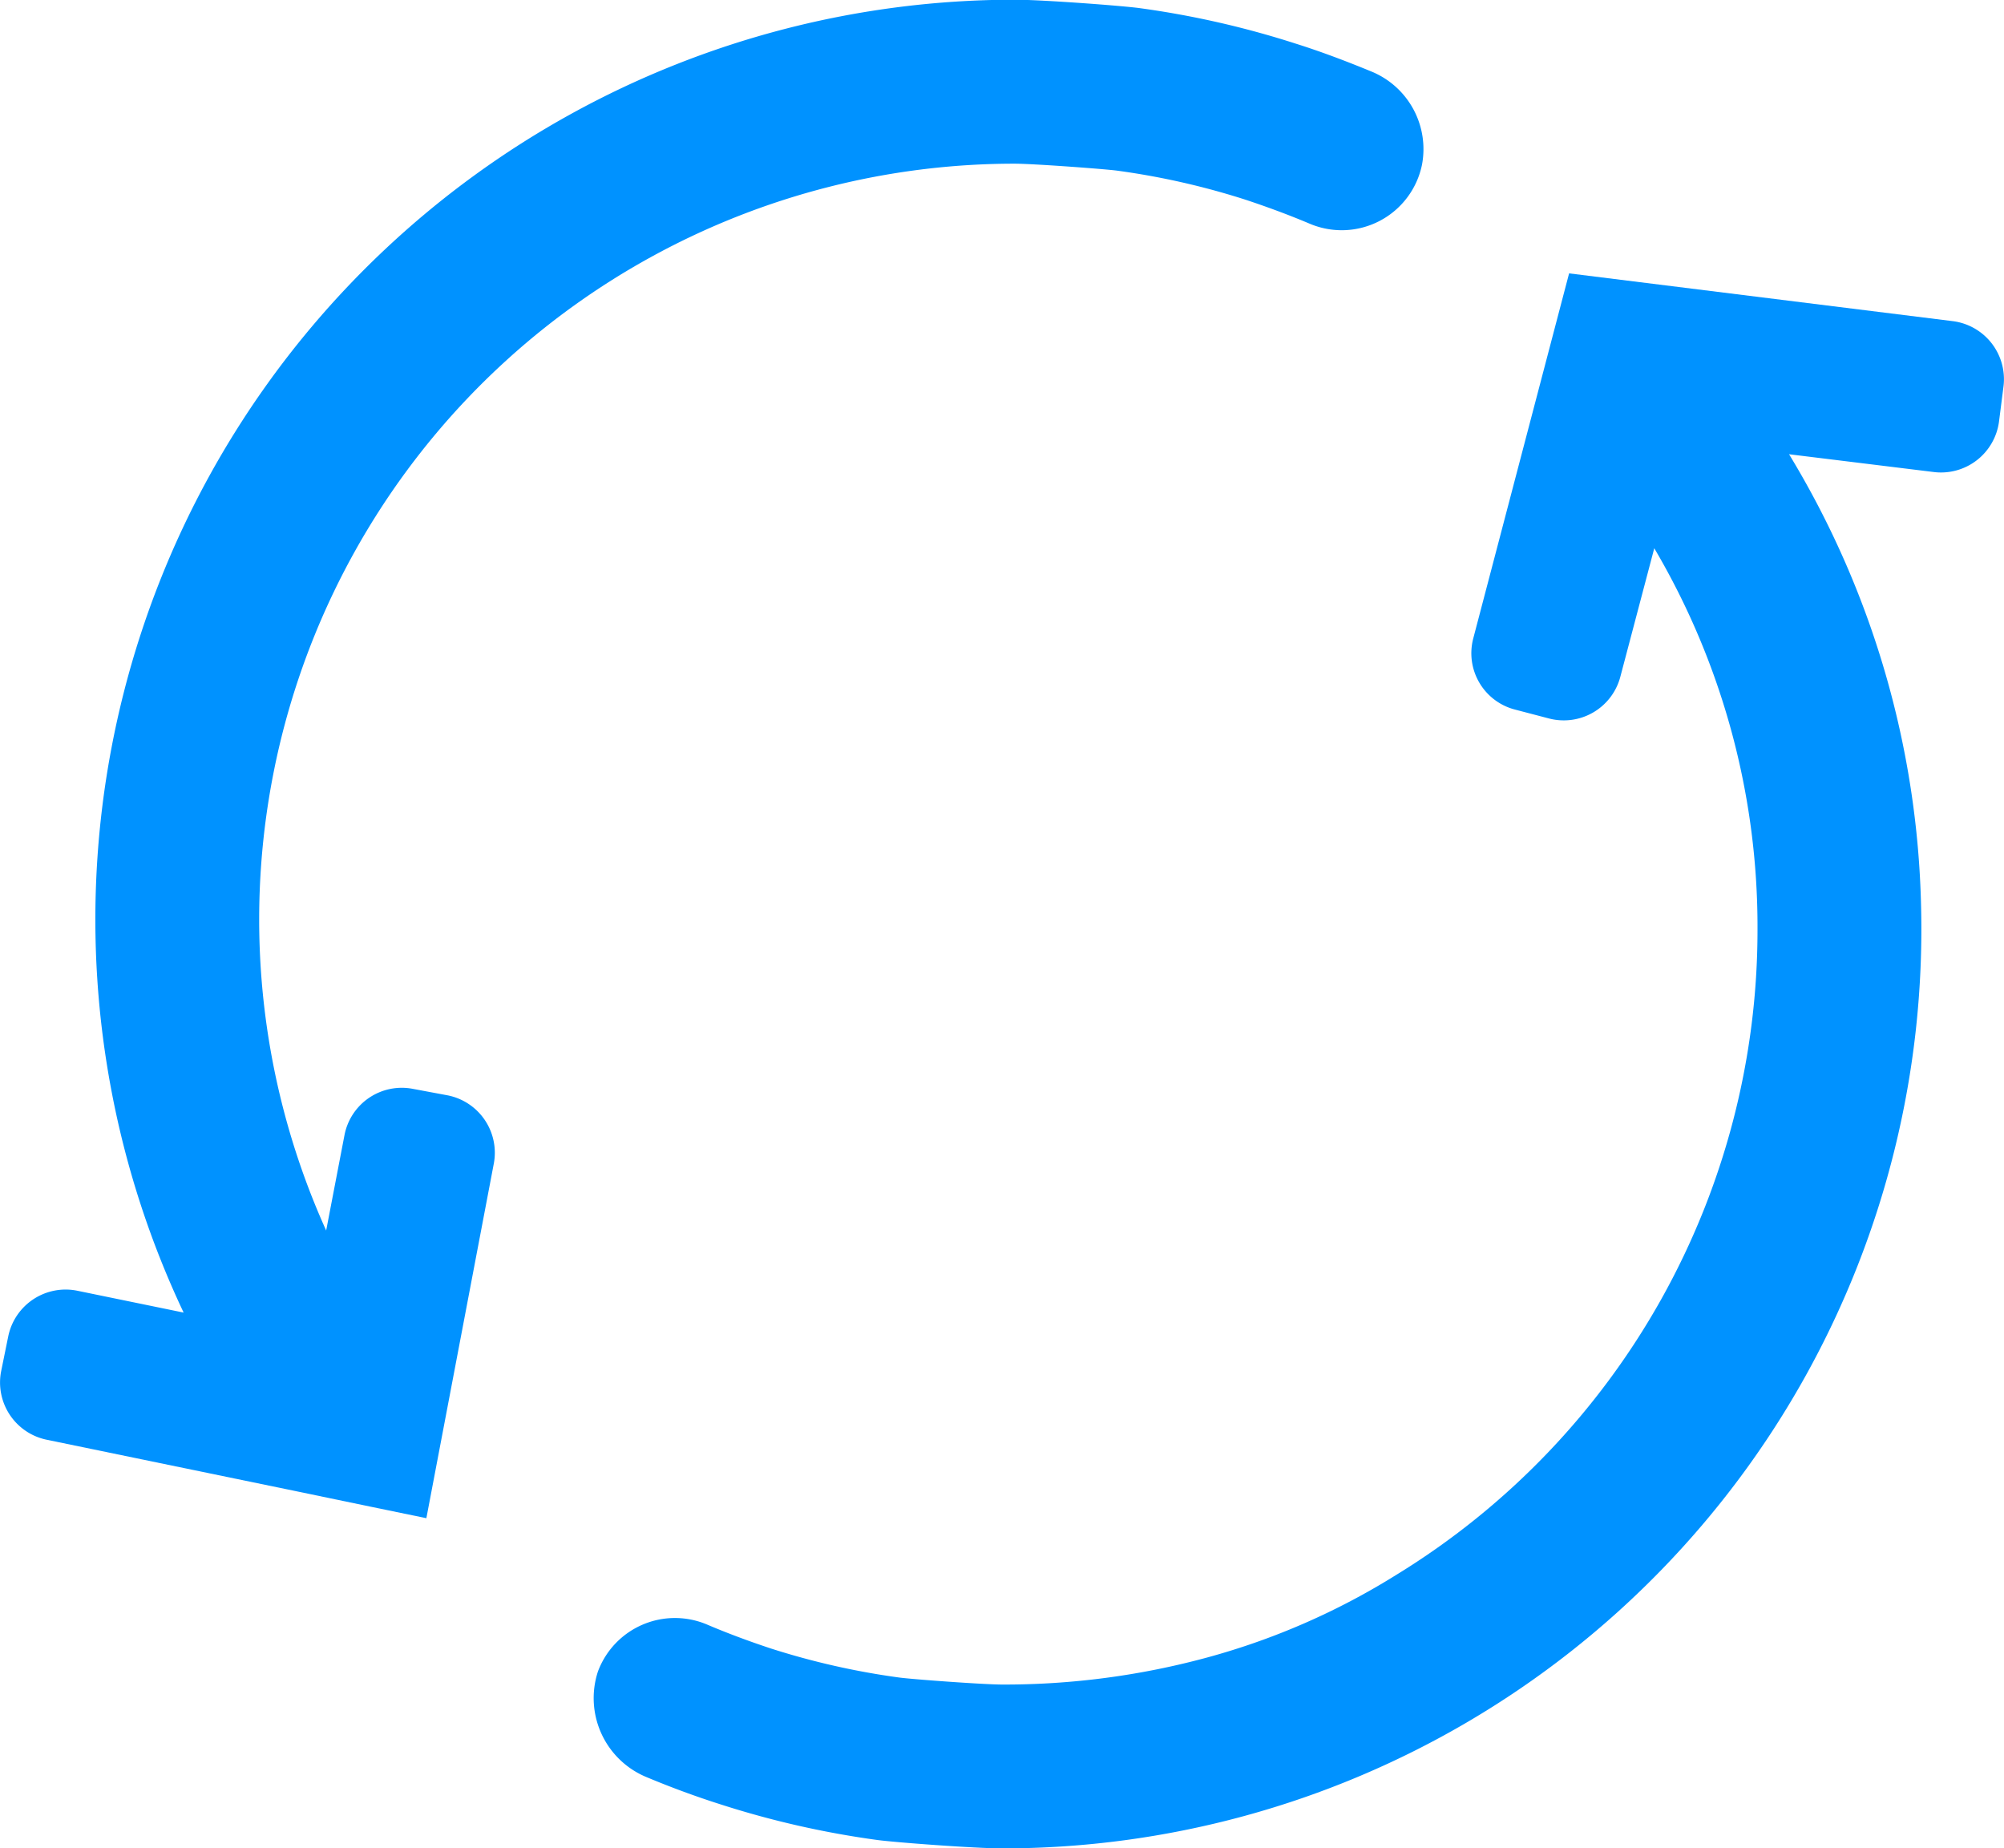
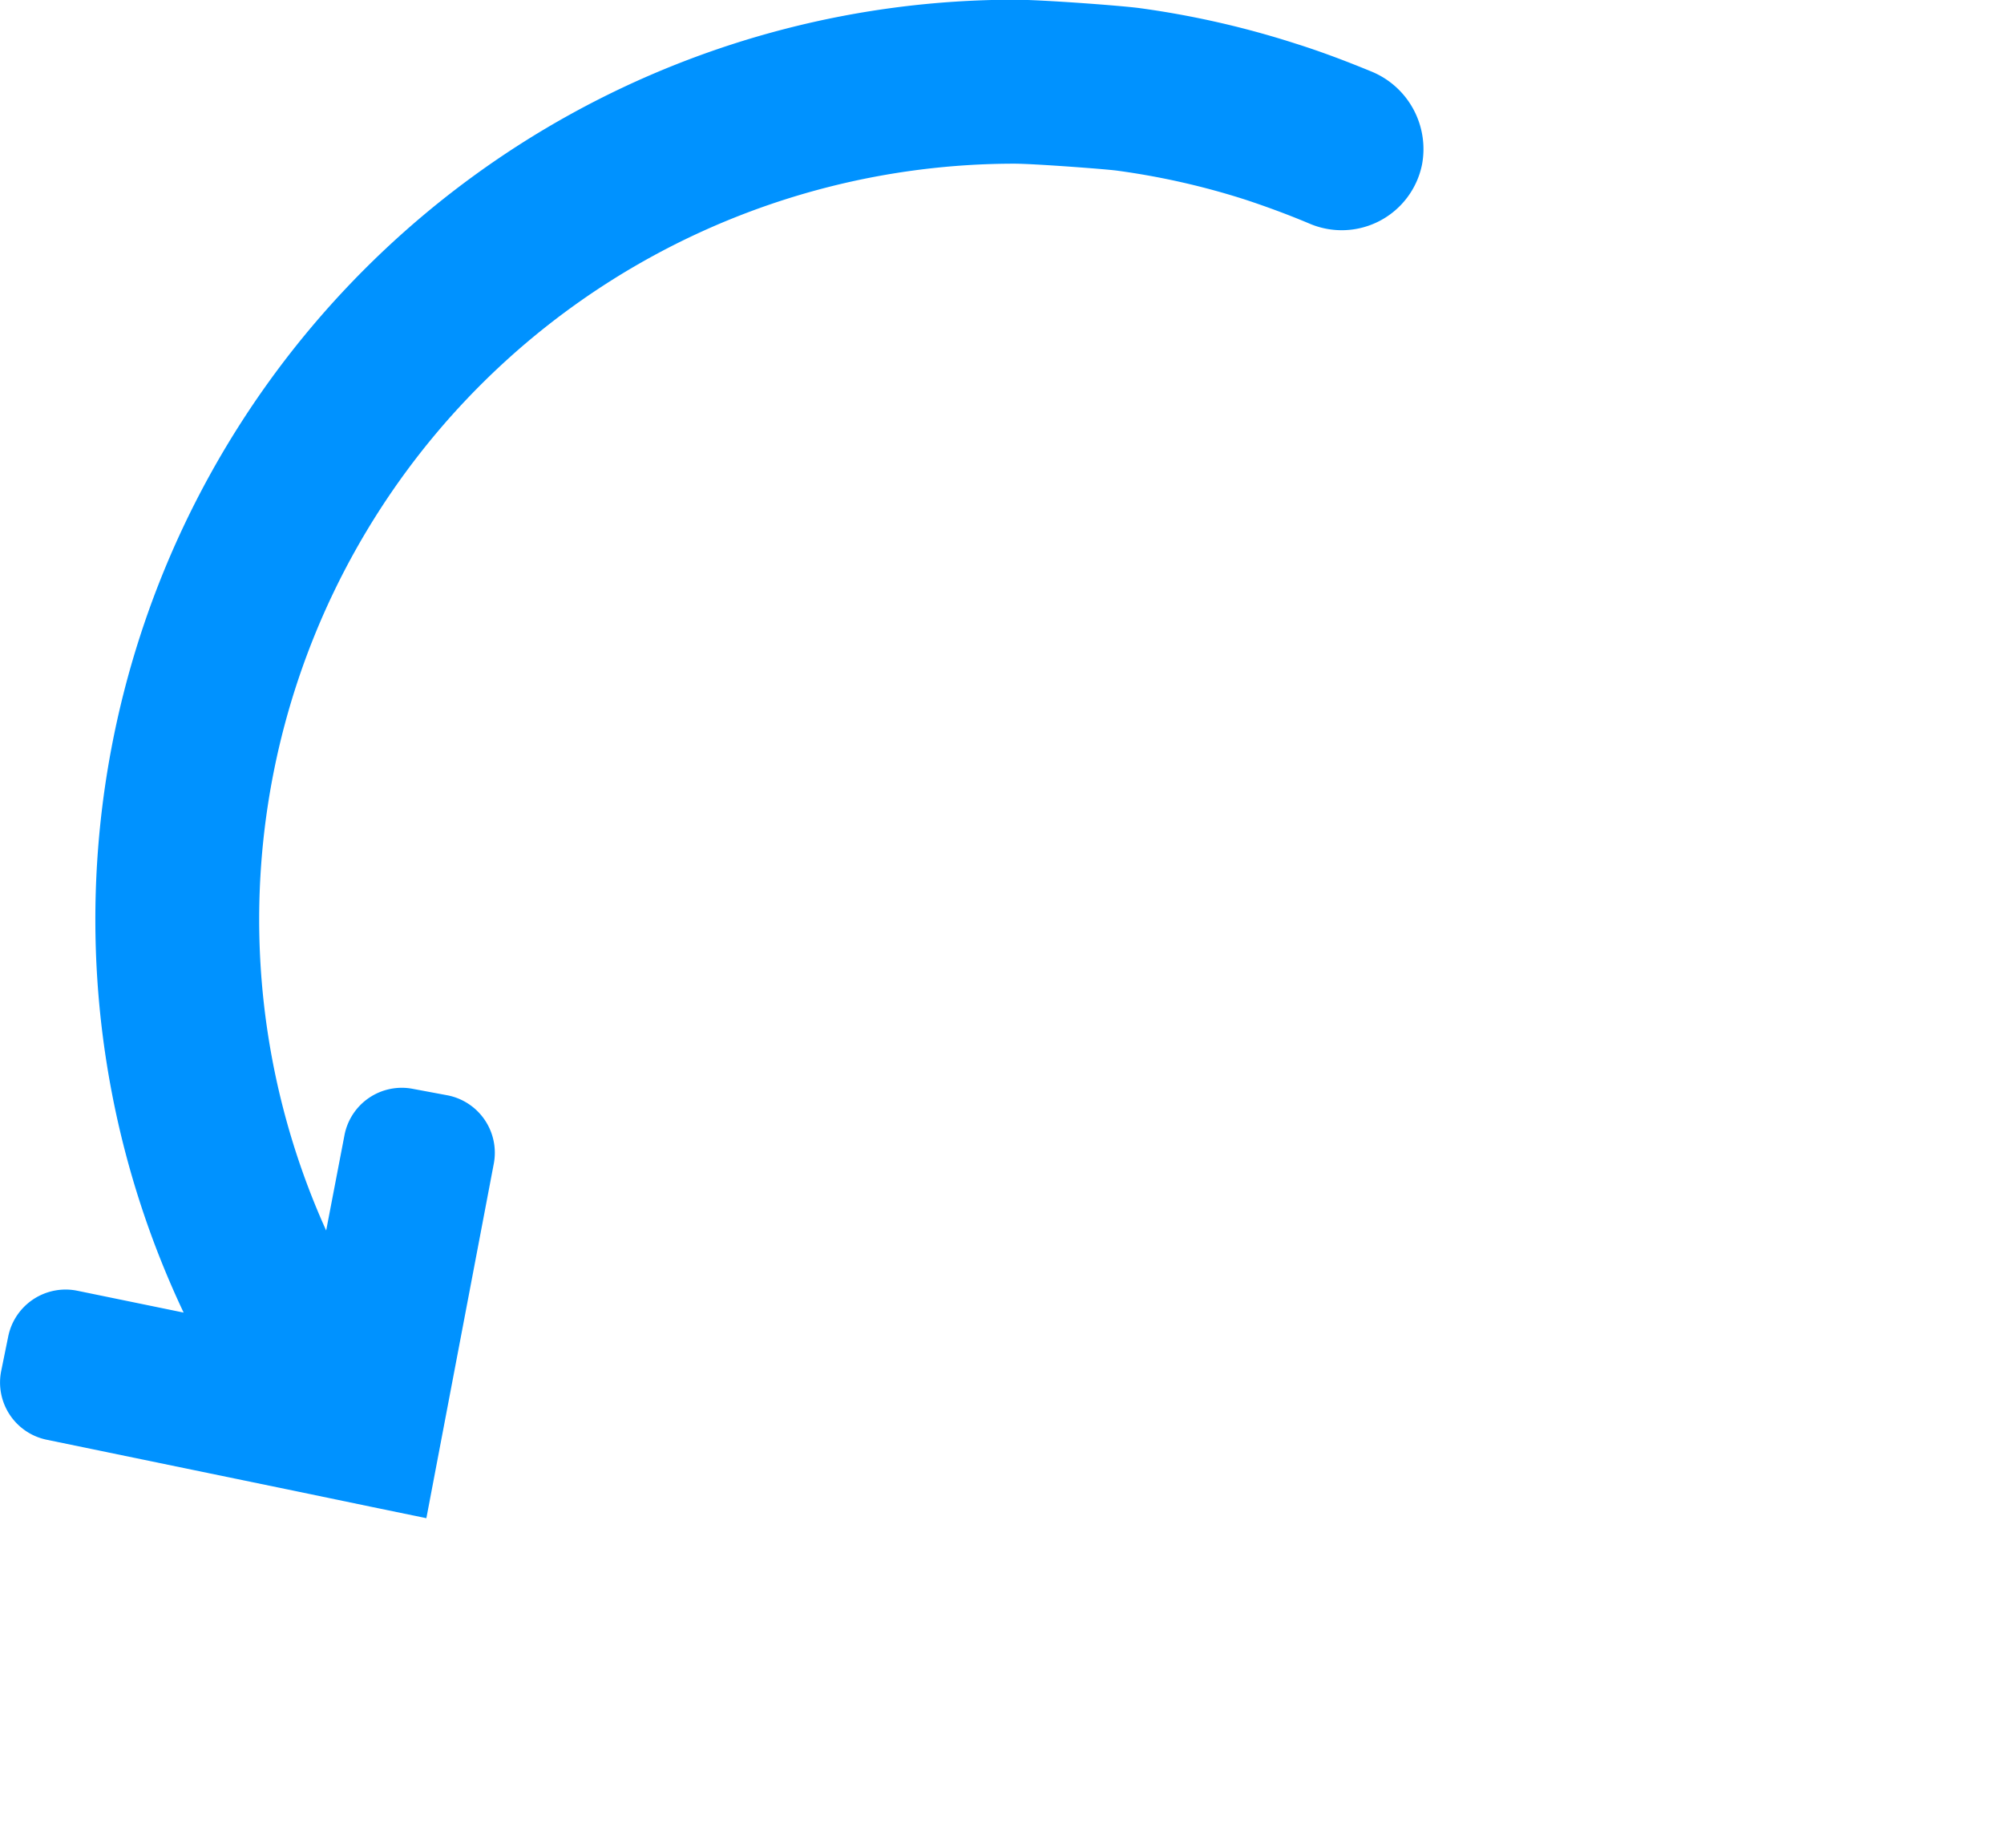
<svg xmlns="http://www.w3.org/2000/svg" id="ic_dummy" width="62" height="57.175" viewBox="0 0 62 57.175">
  <g id="Design_update" data-name="Design update" transform="translate(-797.159 -257.306)">
    <g id="Group_813" data-name="Group 813" transform="translate(797.159 257.306)">
      <path id="Path_2245" data-name="Path 2245" d="M841.153,262.4a2.535,2.535,0,0,1-3.476,1.825c-.652-.275-1.318-.521-1.977-.739a23.155,23.155,0,0,0-3.969-.9c-.369-.051-2.6-.217-3.194-.217a23.377,23.377,0,0,0-21.287,33l.565-2.941a1.805,1.805,0,0,1,2.115-1.441l1.072.2a1.81,1.81,0,0,1,1.434,2.115l-2.086,10.966-1.687-.348-2.267-.471-7.793-1.608a1.808,1.808,0,0,1-1.405-2.137l.217-1.065a1.812,1.812,0,0,1,2.144-1.405l3.281.674a28.449,28.449,0,0,1,25.7-40.611c.869,0,3.353.188,3.882.261a28.126,28.126,0,0,1,4.831,1.1c.782.246,1.564.543,2.339.862A2.593,2.593,0,0,1,841.153,262.4Z" transform="translate(-797.159 -257.306)" fill="#0092ff" />
    </g>
    <g id="Group_814" data-name="Group 814" transform="translate(815.511 265.758)">
-       <path id="Path_2247" data-name="Path 2247" d="M866.131,272.474l-.138,1.079a1.81,1.81,0,0,1-2.021,1.572l-4.476-.55a28.13,28.13,0,0,1,4.085,14.015A28.429,28.429,0,0,1,835.161,317.7c-.869,0-3.354-.188-3.882-.261a28.206,28.206,0,0,1-4.838-1.1c-.753-.239-1.521-.521-2.267-.833a2.644,2.644,0,0,1-1.528-3.281,2.543,2.543,0,0,1,3.375-1.449c.645.275,1.311.521,1.97.739a23.236,23.236,0,0,0,3.976.9c.369.051,2.593.217,3.194.217a23.958,23.958,0,0,0,6.345-.84,21.868,21.868,0,0,0,5.845-2.557,23.391,23.391,0,0,0,11.169-19.961,23.046,23.046,0,0,0-3.194-11.791l-1.05,3.976a1.809,1.809,0,0,1-2.209,1.289l-1.05-.275a1.8,1.8,0,0,1-1.289-2.209l2.963-11.284,11.871,1.478A1.81,1.81,0,0,1,866.131,272.474Z" transform="translate(-822.498 -268.976)" fill="#0092ff" />
-     </g>
+       </g>
  </g>
</svg>